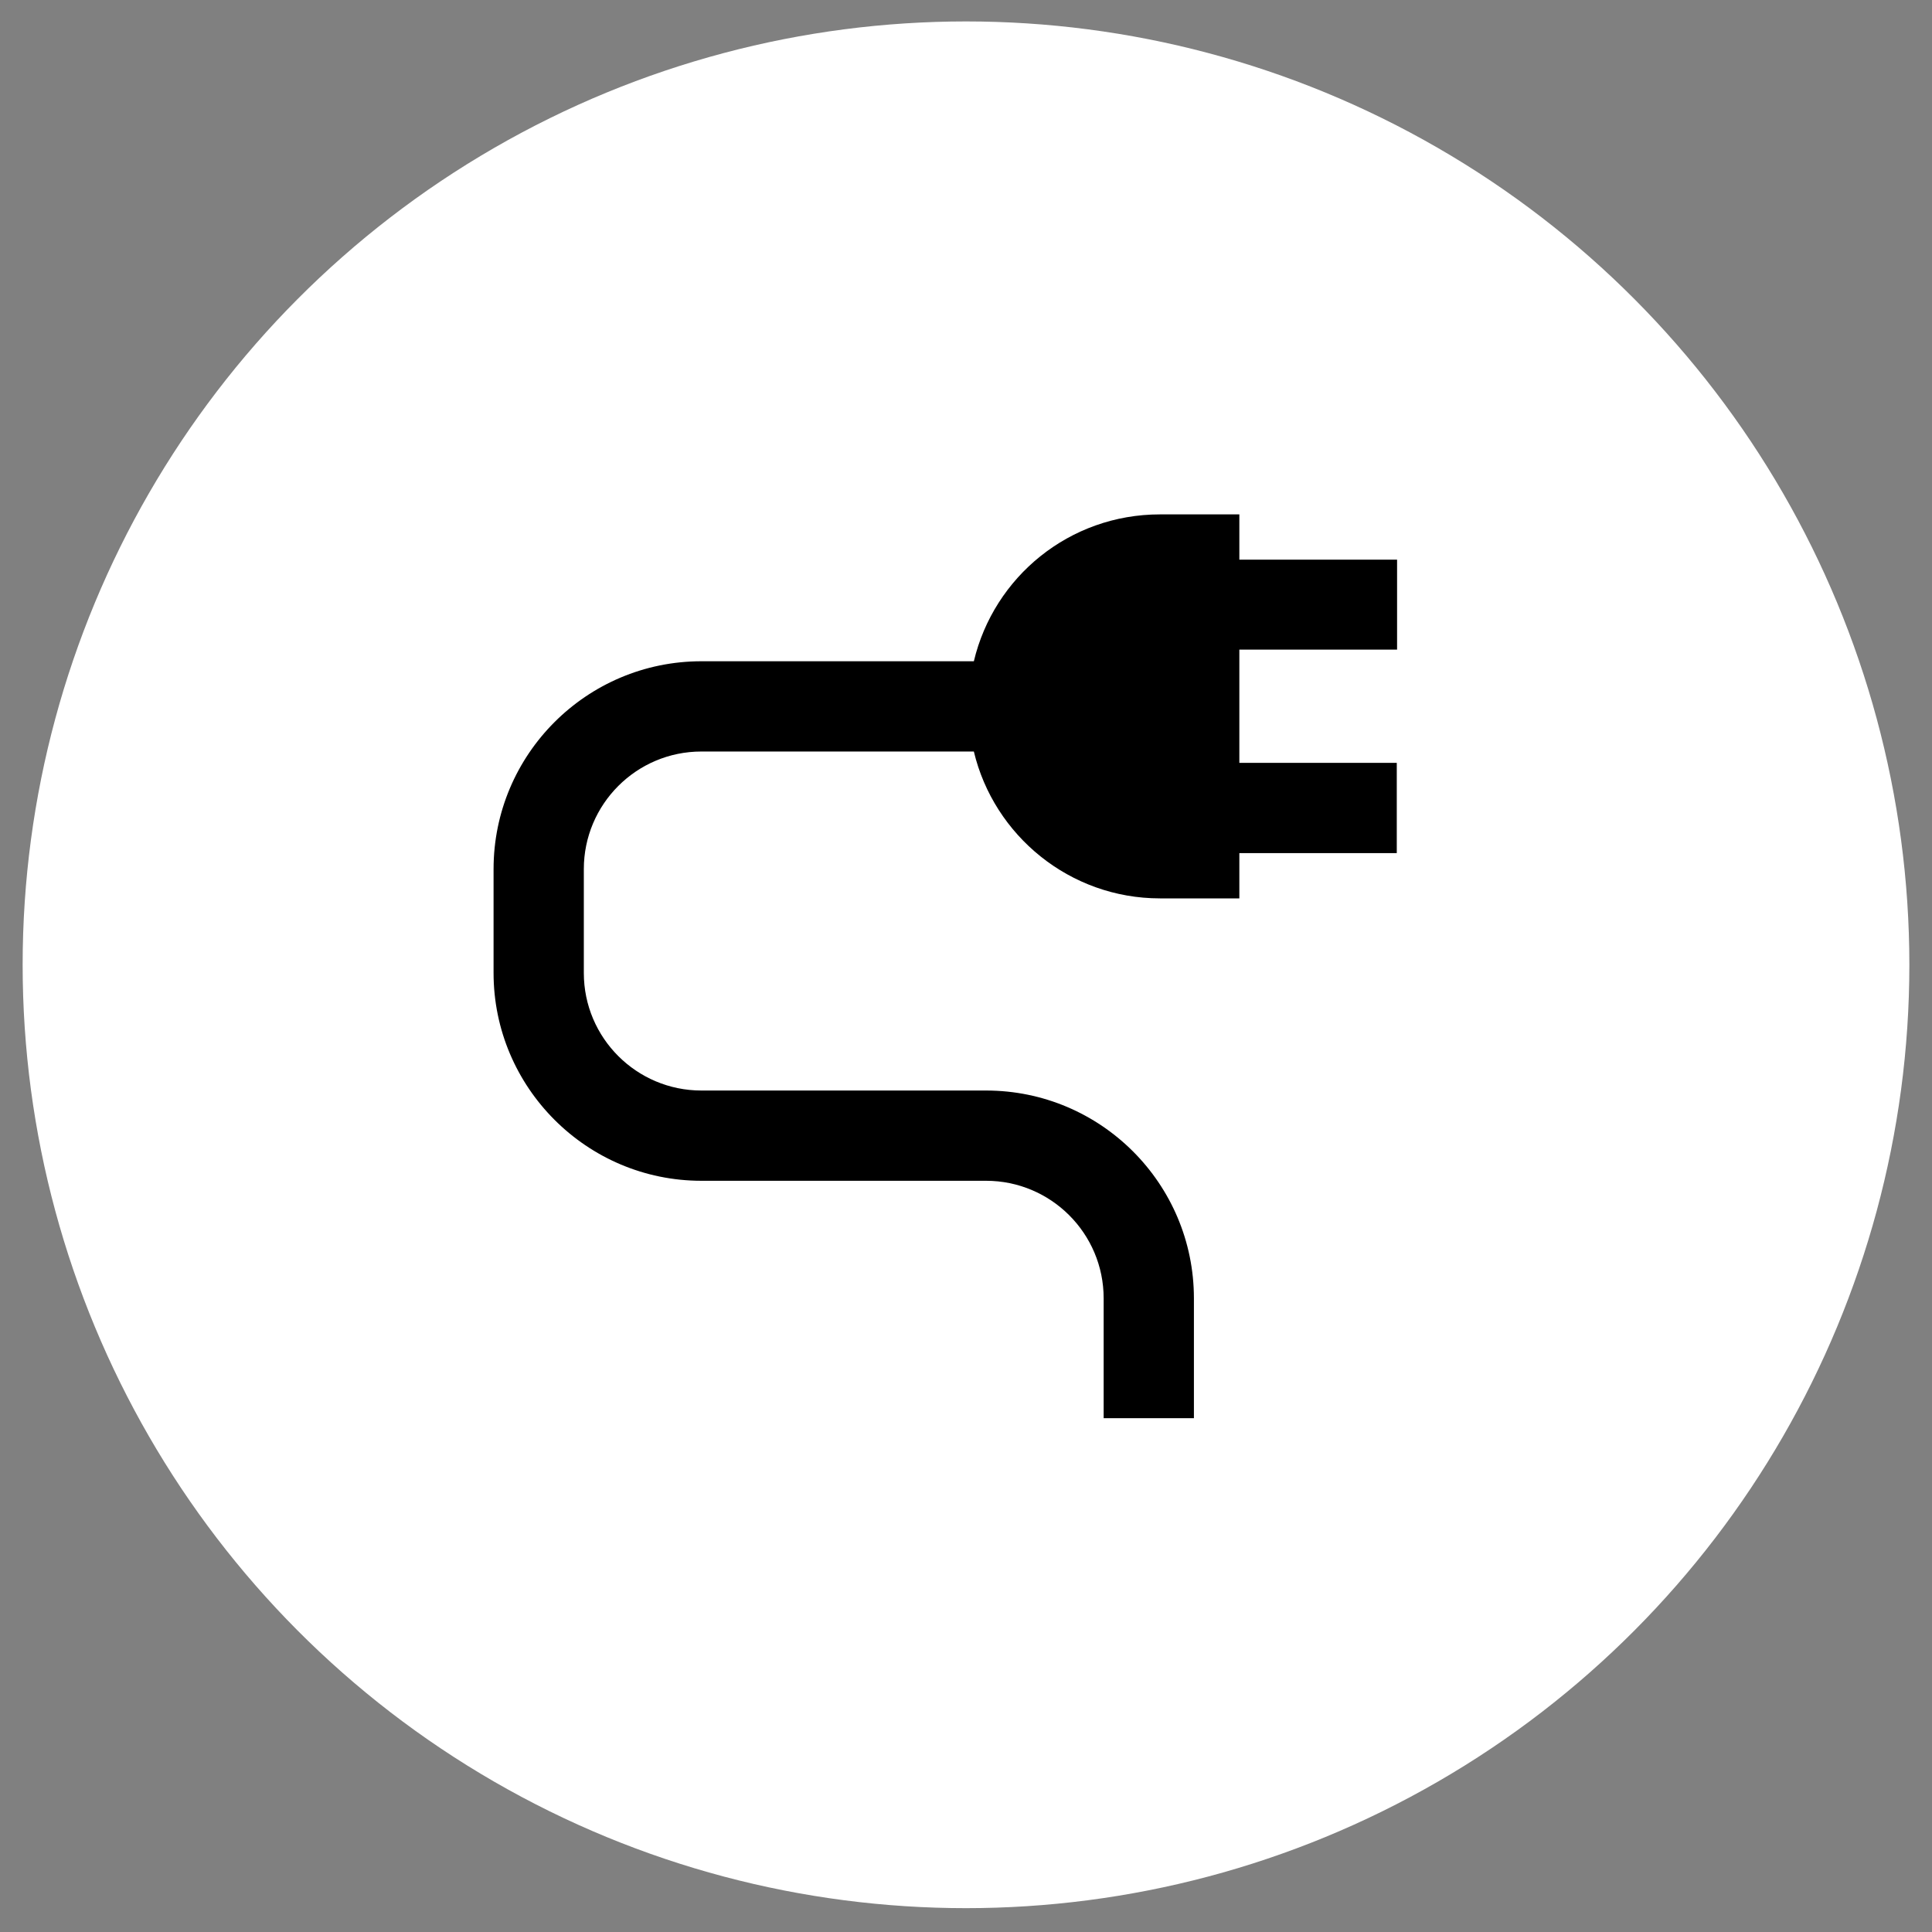
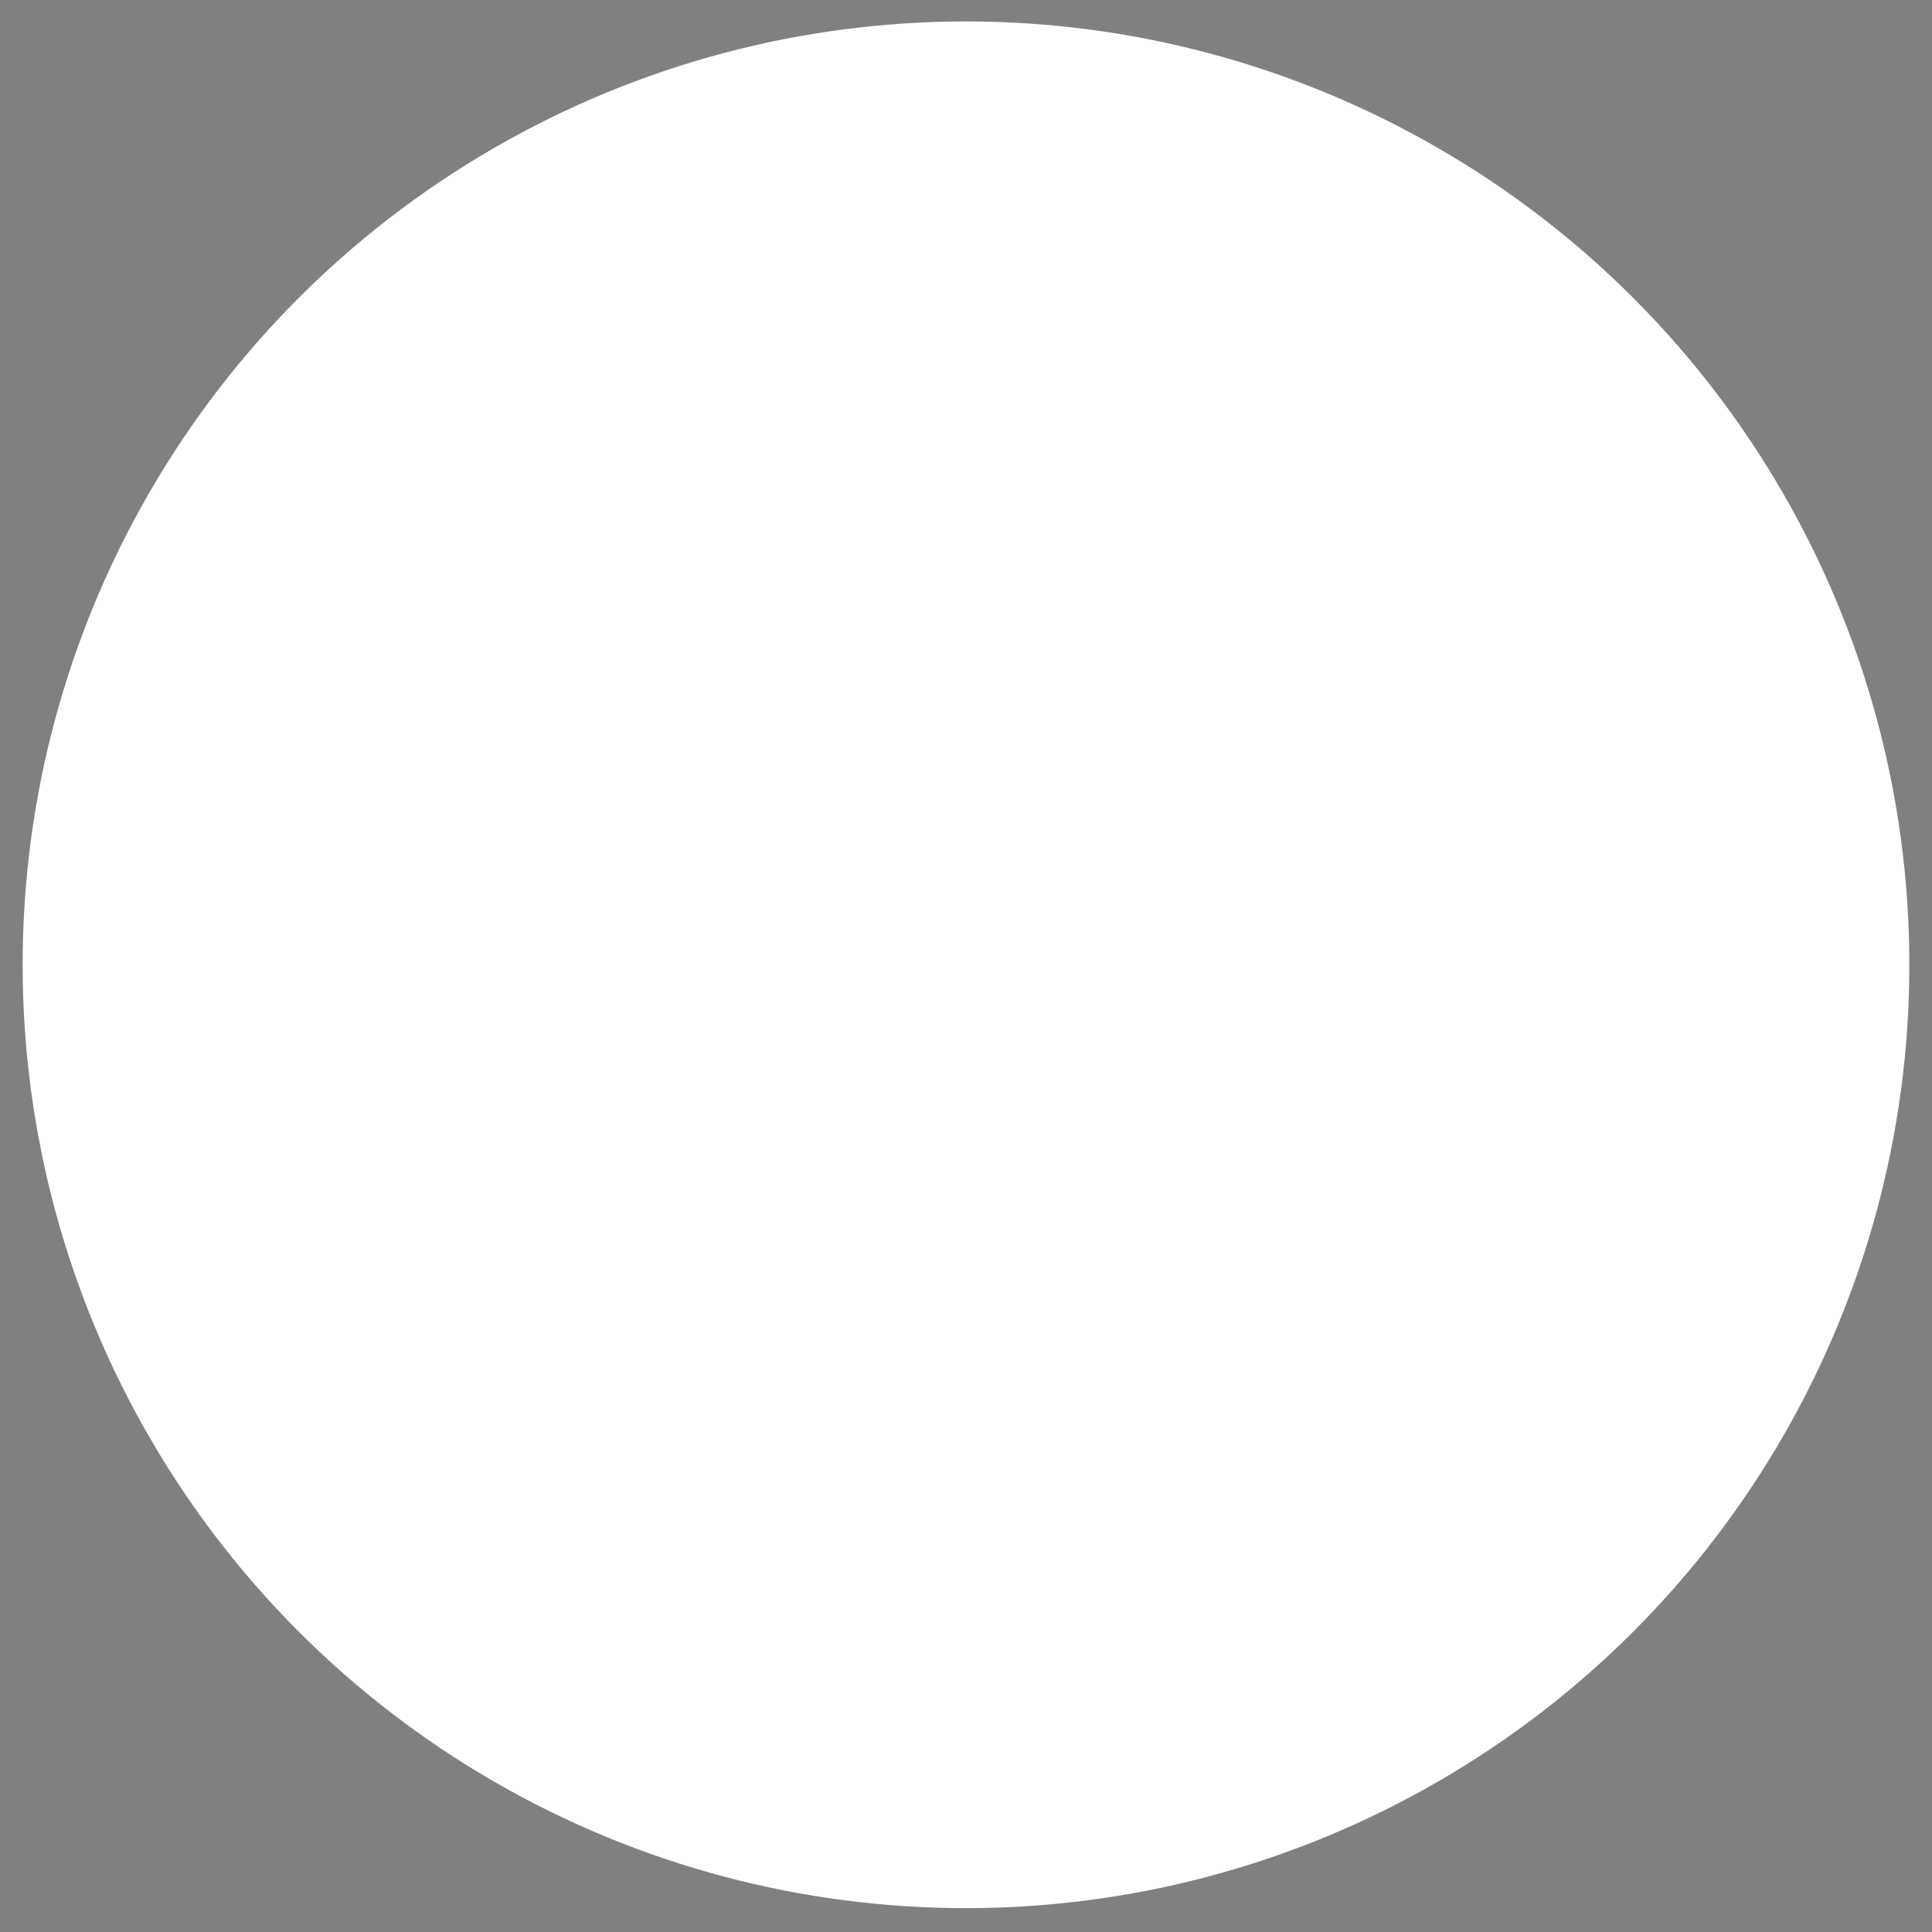
<svg xmlns="http://www.w3.org/2000/svg" height="128" id="Ebene_1" viewBox="0 0 128 128" width="128">
  <rect x="0" y="0" width="128" height="128" fill="#808080" stroke="none" />
  <defs>
    <style>.cls-1{fill:#fff;}</style>
  </defs>
  <circle class="cls-1" cx="64" cy="63.92" r="62.5" />
-   <path d="M92.56,43.06v-5.98h-10.45v-3h-5.26c-6,0-11,4.14-12.33,9.73h-18.05c-7.6,0-13.77,6.17-13.77,13.77v6.88c0,7.58,6.17,13.77,13.77,13.77h18.86c4.29,0,7.79,3.48,7.79,7.79v7.94h5.98v-7.94c0-7.6-6.17-13.77-13.77-13.77h-18.86c-4.29,0-7.79-3.48-7.79-7.79v-6.88c0-4.29,3.48-7.79,7.79-7.79h18.05c1.33,5.57,6.36,9.73,12.33,9.73h5.26v-3h10.43v-5.98h-10.43v-7.5h10.45v.02Z" />
</svg>